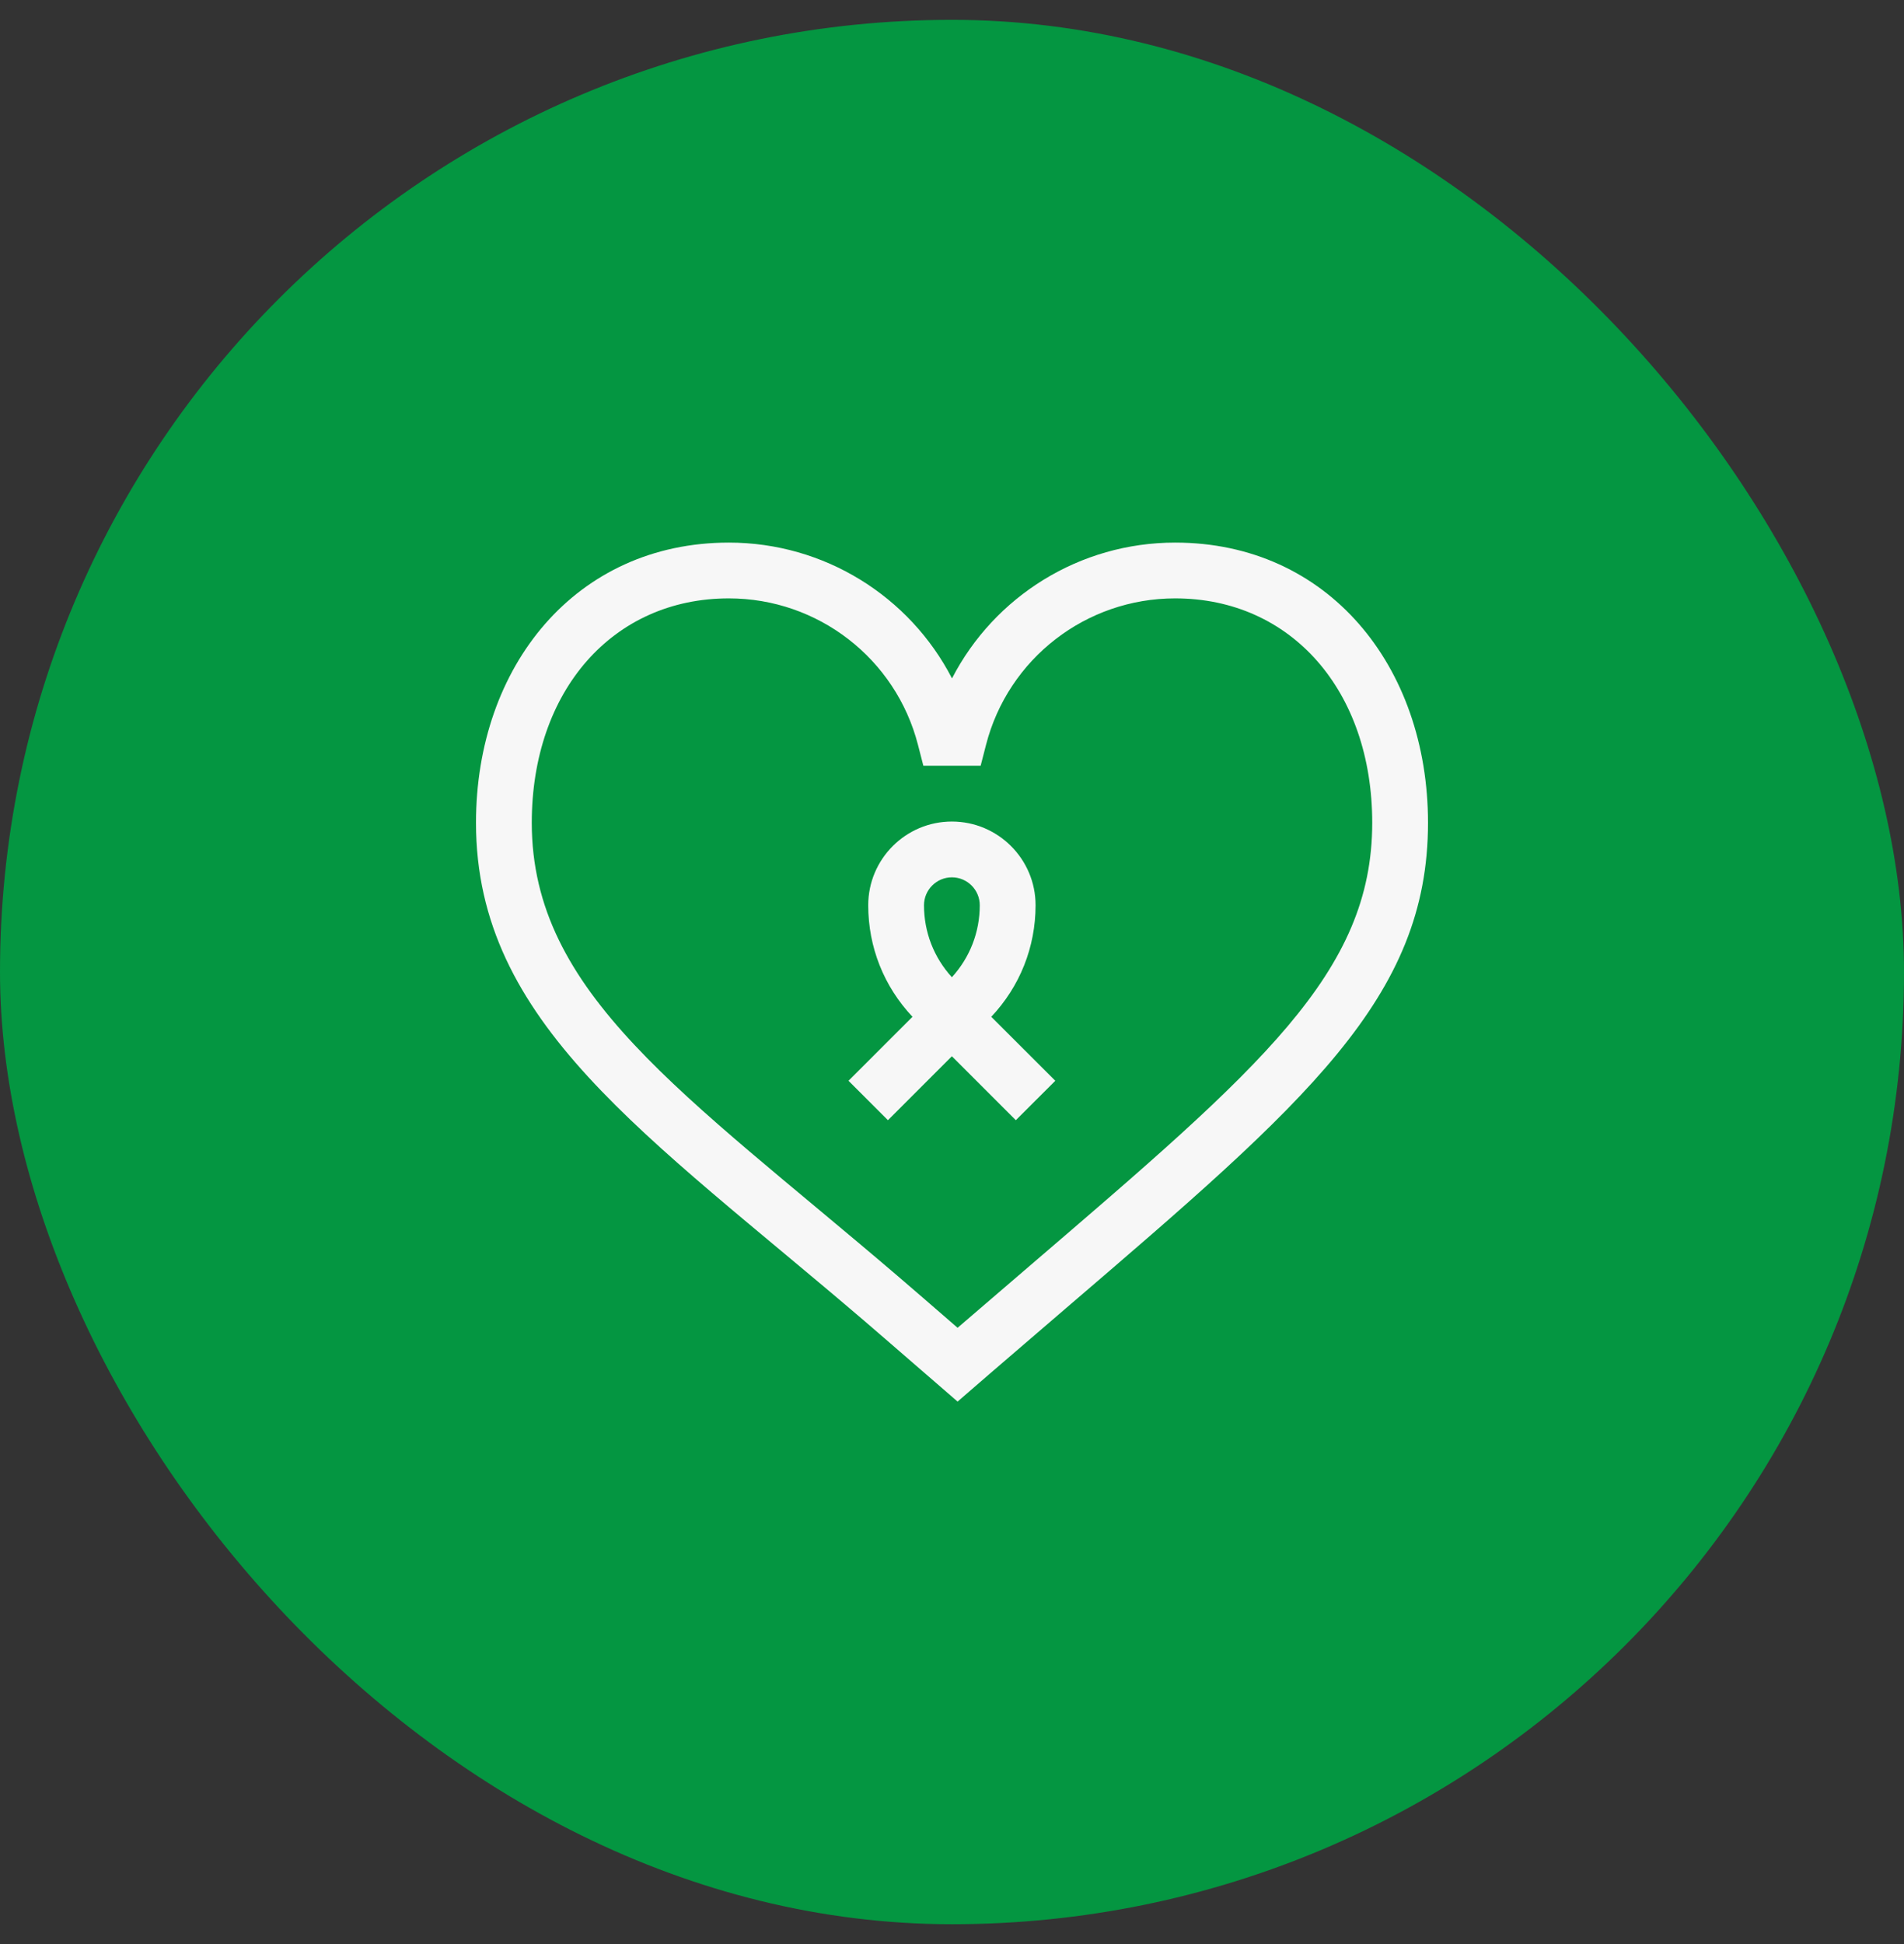
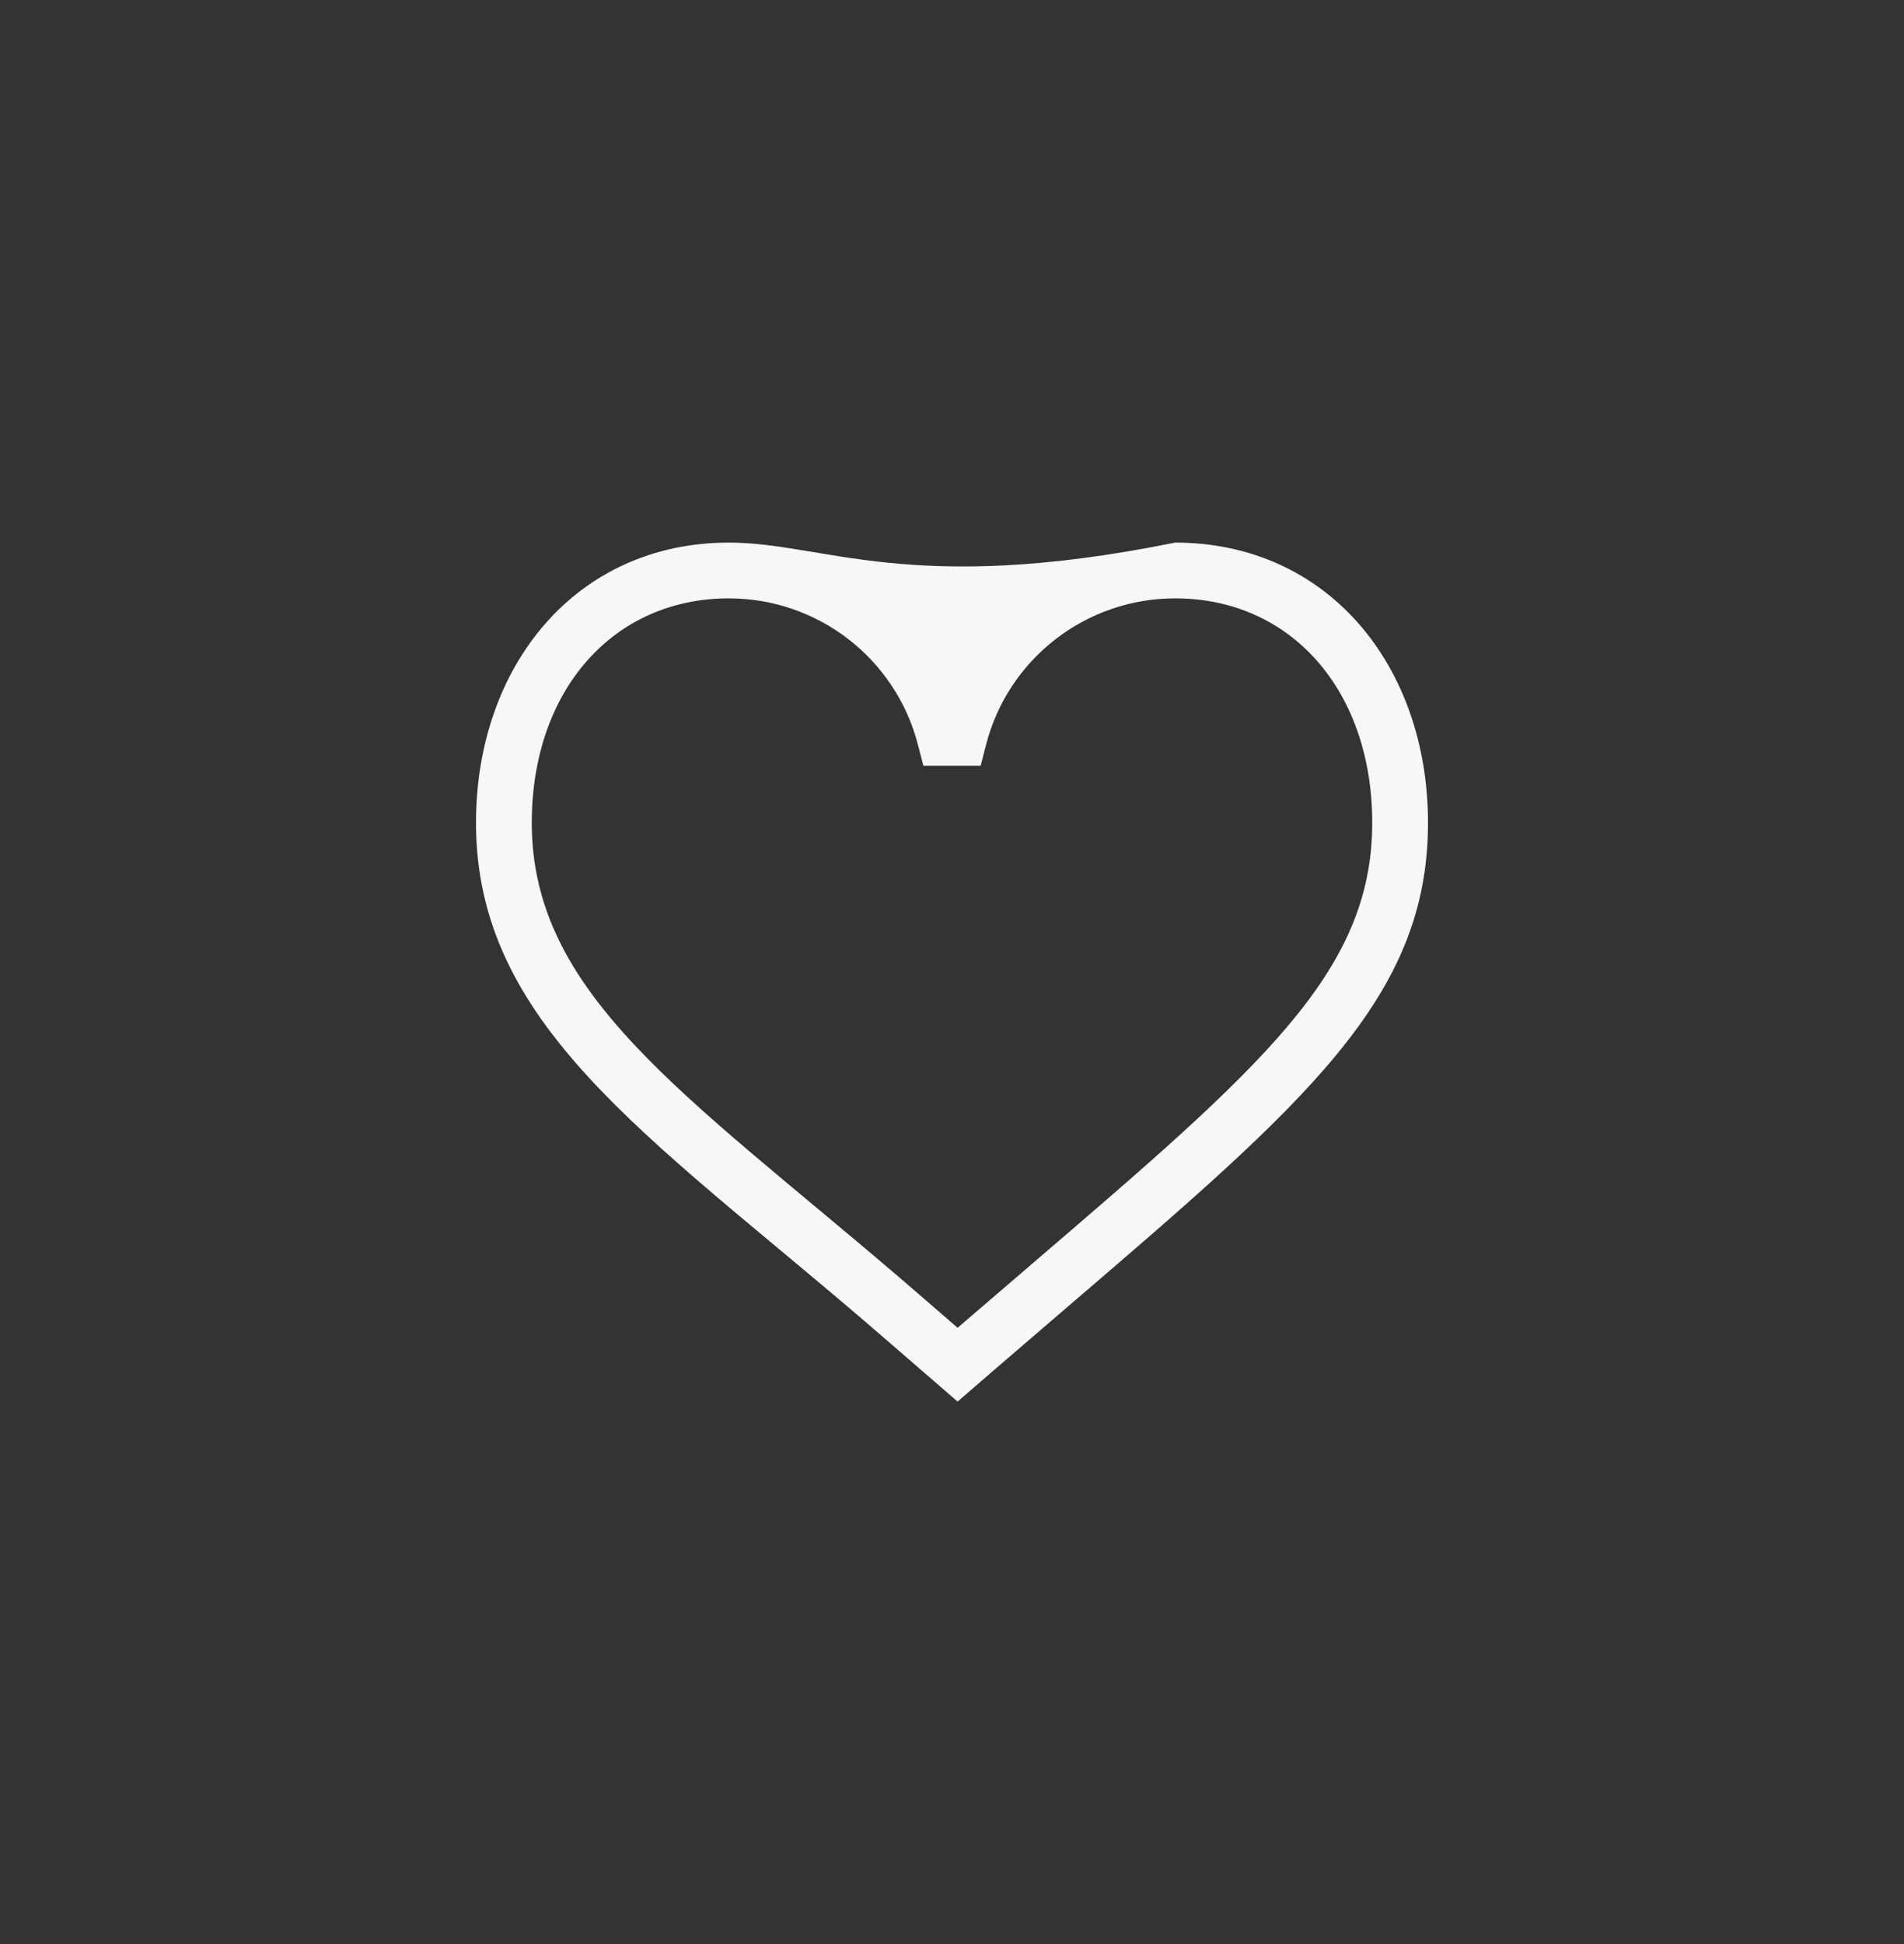
<svg xmlns="http://www.w3.org/2000/svg" width="48" height="49" viewBox="0 0 48 49" fill="none">
  <rect x="0" y="0" width="48" height="49" fill="#333333" stroke="none" />
-   <rect y="0.5" width="48" height="48" rx="24" fill="#049641" />
-   <path d="M26.107 22.816C26.107 21.653 25.16 20.707 23.997 20.707C22.834 20.707 21.888 21.653 21.888 22.816C21.888 23.871 22.283 24.864 23.004 25.628L21.391 27.241L22.385 28.235L23.997 26.623L25.609 28.235L26.604 27.241L24.99 25.628C25.711 24.864 26.107 23.871 26.107 22.816ZM23.997 24.631C23.543 24.134 23.294 23.494 23.294 22.817C23.294 22.429 23.61 22.113 23.997 22.113C24.385 22.113 24.7 22.429 24.7 22.817C24.7 23.494 24.451 24.134 23.997 24.631Z" fill="#F7F7F7" />
-   <path d="M29.625 13.676C27.218 13.676 25.067 15.031 24 17.099C22.933 15.031 20.782 13.676 18.375 13.676C14.518 13.676 12 16.79 12 20.739C12 25.794 16.277 28.574 21.797 33.299C22.225 33.666 22.329 33.758 24.141 35.327C24.753 34.799 24.773 34.774 26.869 32.977C32.948 27.766 36 25.15 36 20.739C36 16.789 33.481 13.676 29.625 13.676ZM25.954 31.91C25.371 32.409 24.772 32.923 24.141 33.467C23.341 32.775 23.097 32.56 22.611 32.145C17.235 27.551 13.406 25.047 13.406 20.739C13.406 17.408 15.45 15.082 18.375 15.082C20.622 15.082 22.582 16.6 23.142 18.773L23.278 19.301H24.722L24.858 18.773C25.417 16.6 27.378 15.082 29.625 15.082C32.55 15.082 34.594 17.408 34.594 20.739C34.594 24.517 31.798 26.899 25.954 31.91Z" fill="#F7F7F7" />
+   <path d="M29.625 13.676C22.933 15.031 20.782 13.676 18.375 13.676C14.518 13.676 12 16.79 12 20.739C12 25.794 16.277 28.574 21.797 33.299C22.225 33.666 22.329 33.758 24.141 35.327C24.753 34.799 24.773 34.774 26.869 32.977C32.948 27.766 36 25.15 36 20.739C36 16.789 33.481 13.676 29.625 13.676ZM25.954 31.91C25.371 32.409 24.772 32.923 24.141 33.467C23.341 32.775 23.097 32.56 22.611 32.145C17.235 27.551 13.406 25.047 13.406 20.739C13.406 17.408 15.45 15.082 18.375 15.082C20.622 15.082 22.582 16.6 23.142 18.773L23.278 19.301H24.722L24.858 18.773C25.417 16.6 27.378 15.082 29.625 15.082C32.55 15.082 34.594 17.408 34.594 20.739C34.594 24.517 31.798 26.899 25.954 31.91Z" fill="#F7F7F7" />
</svg>